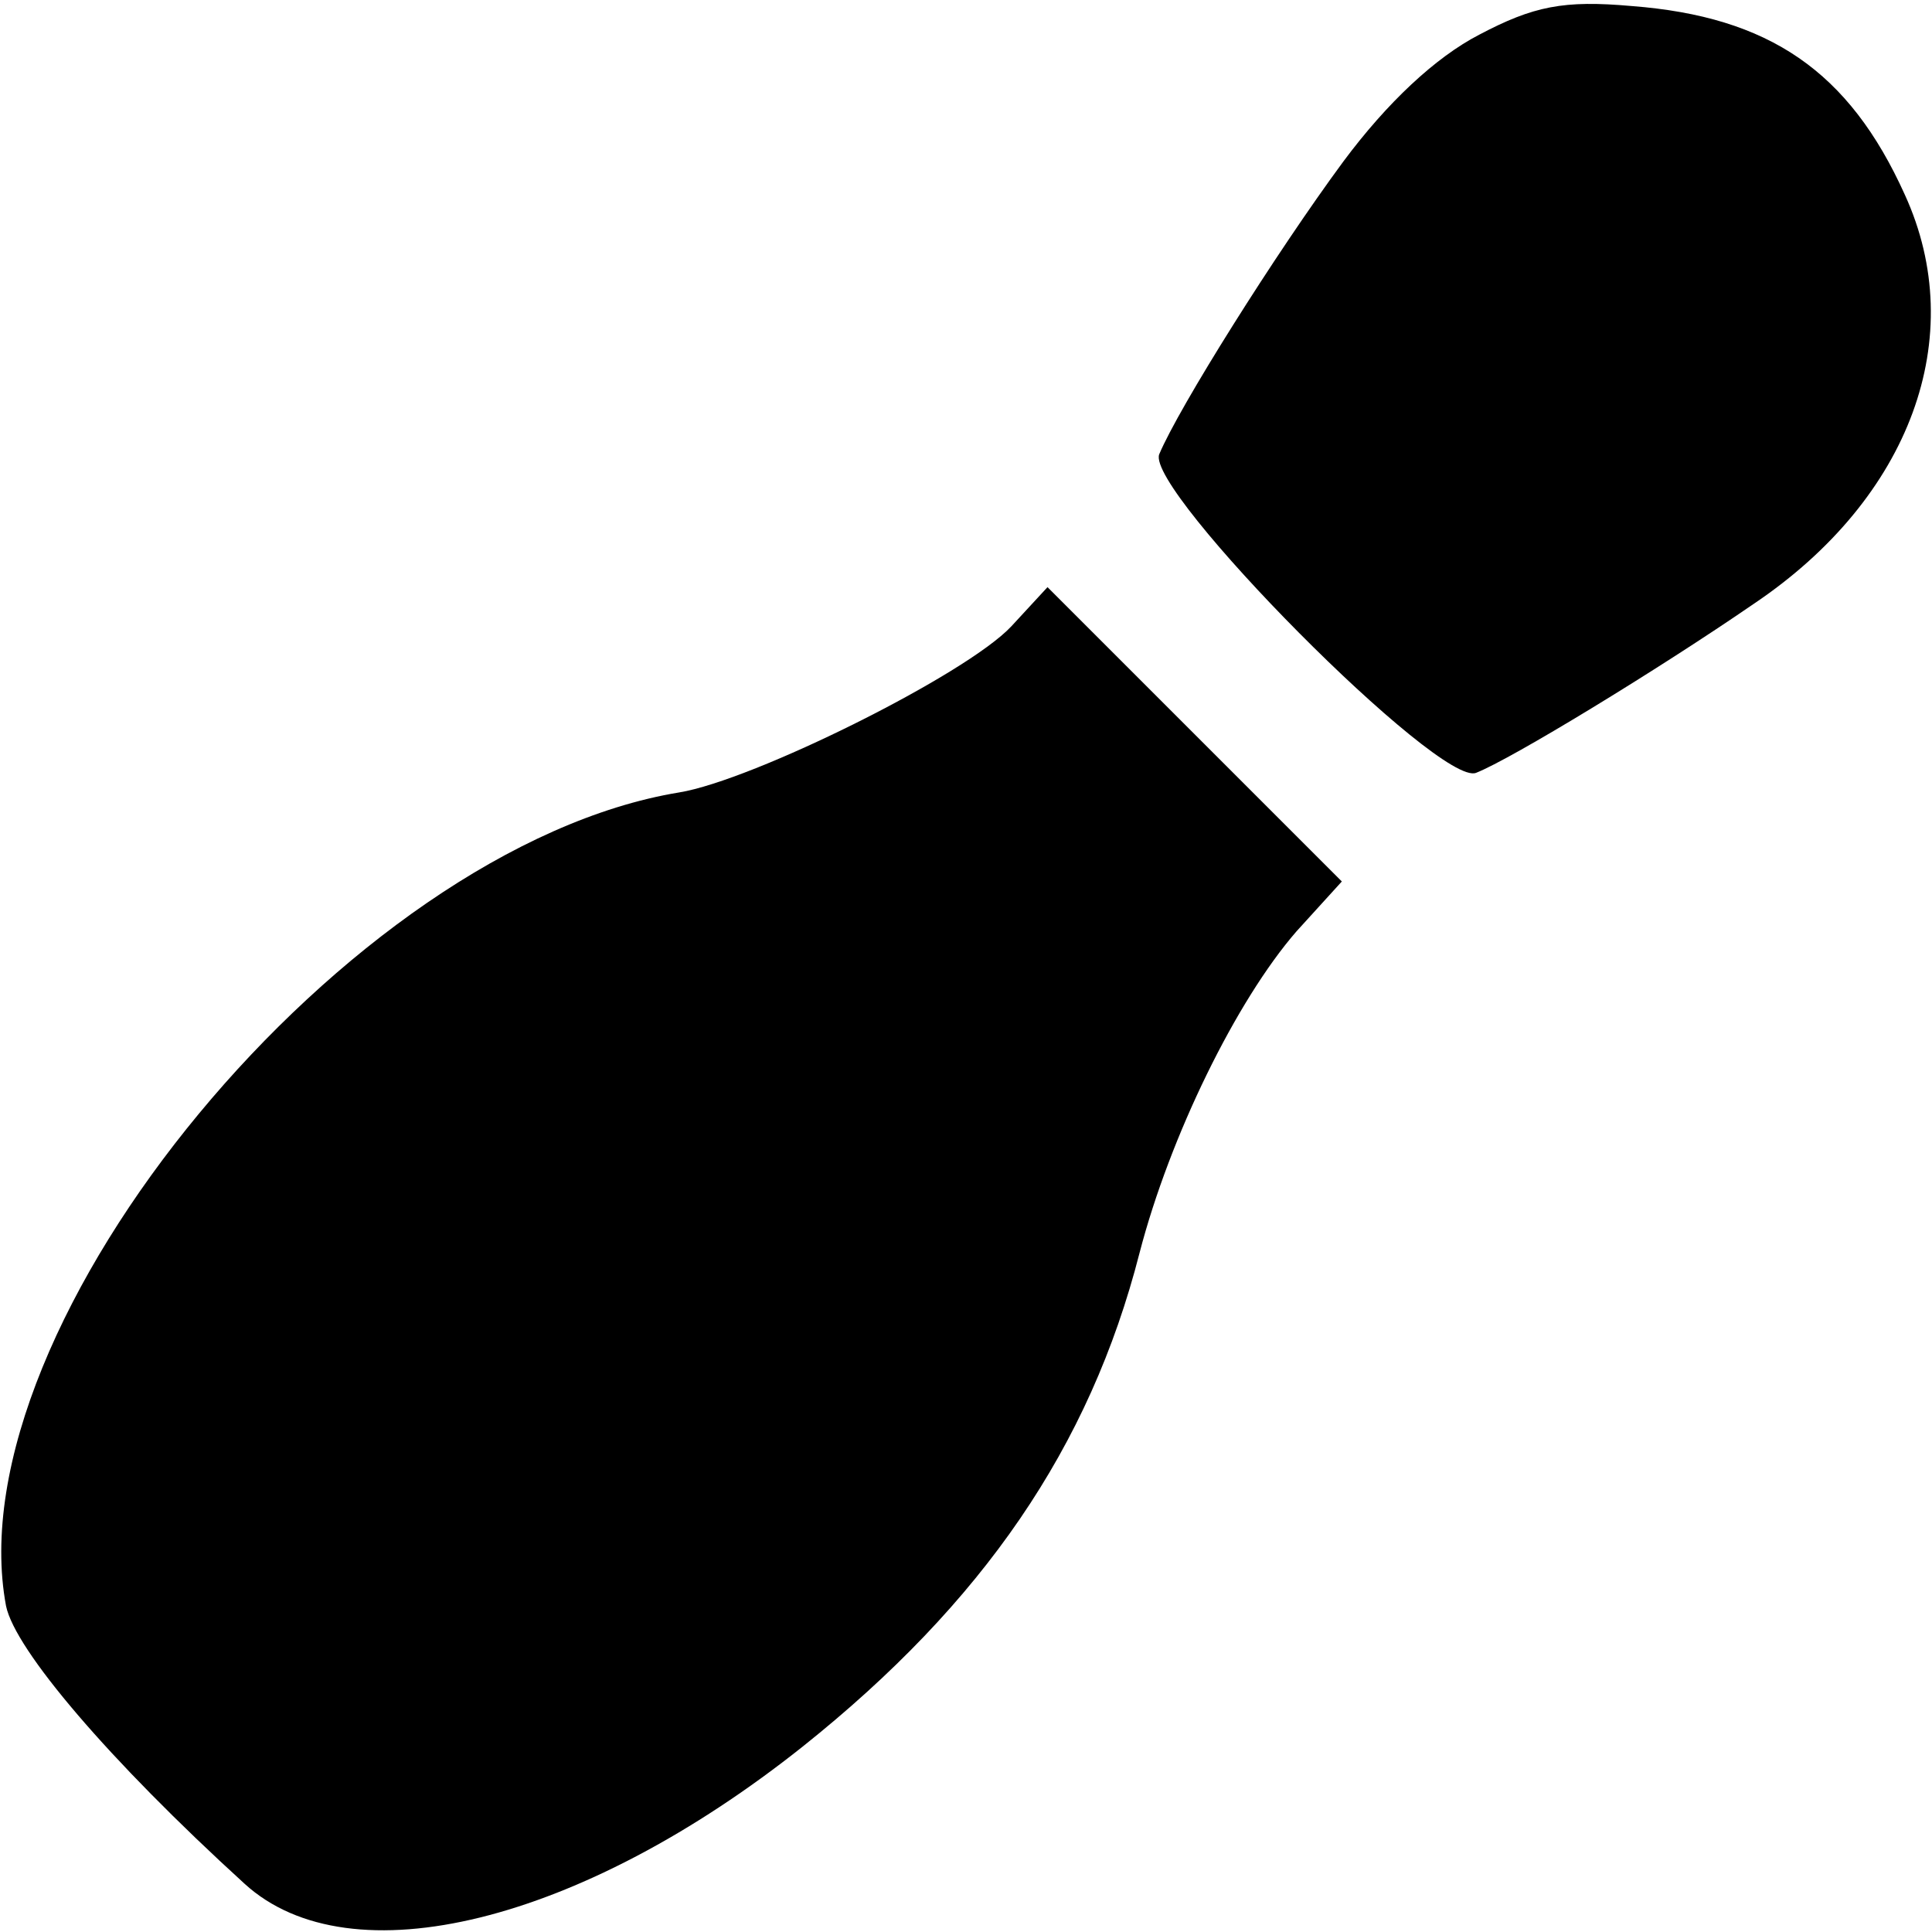
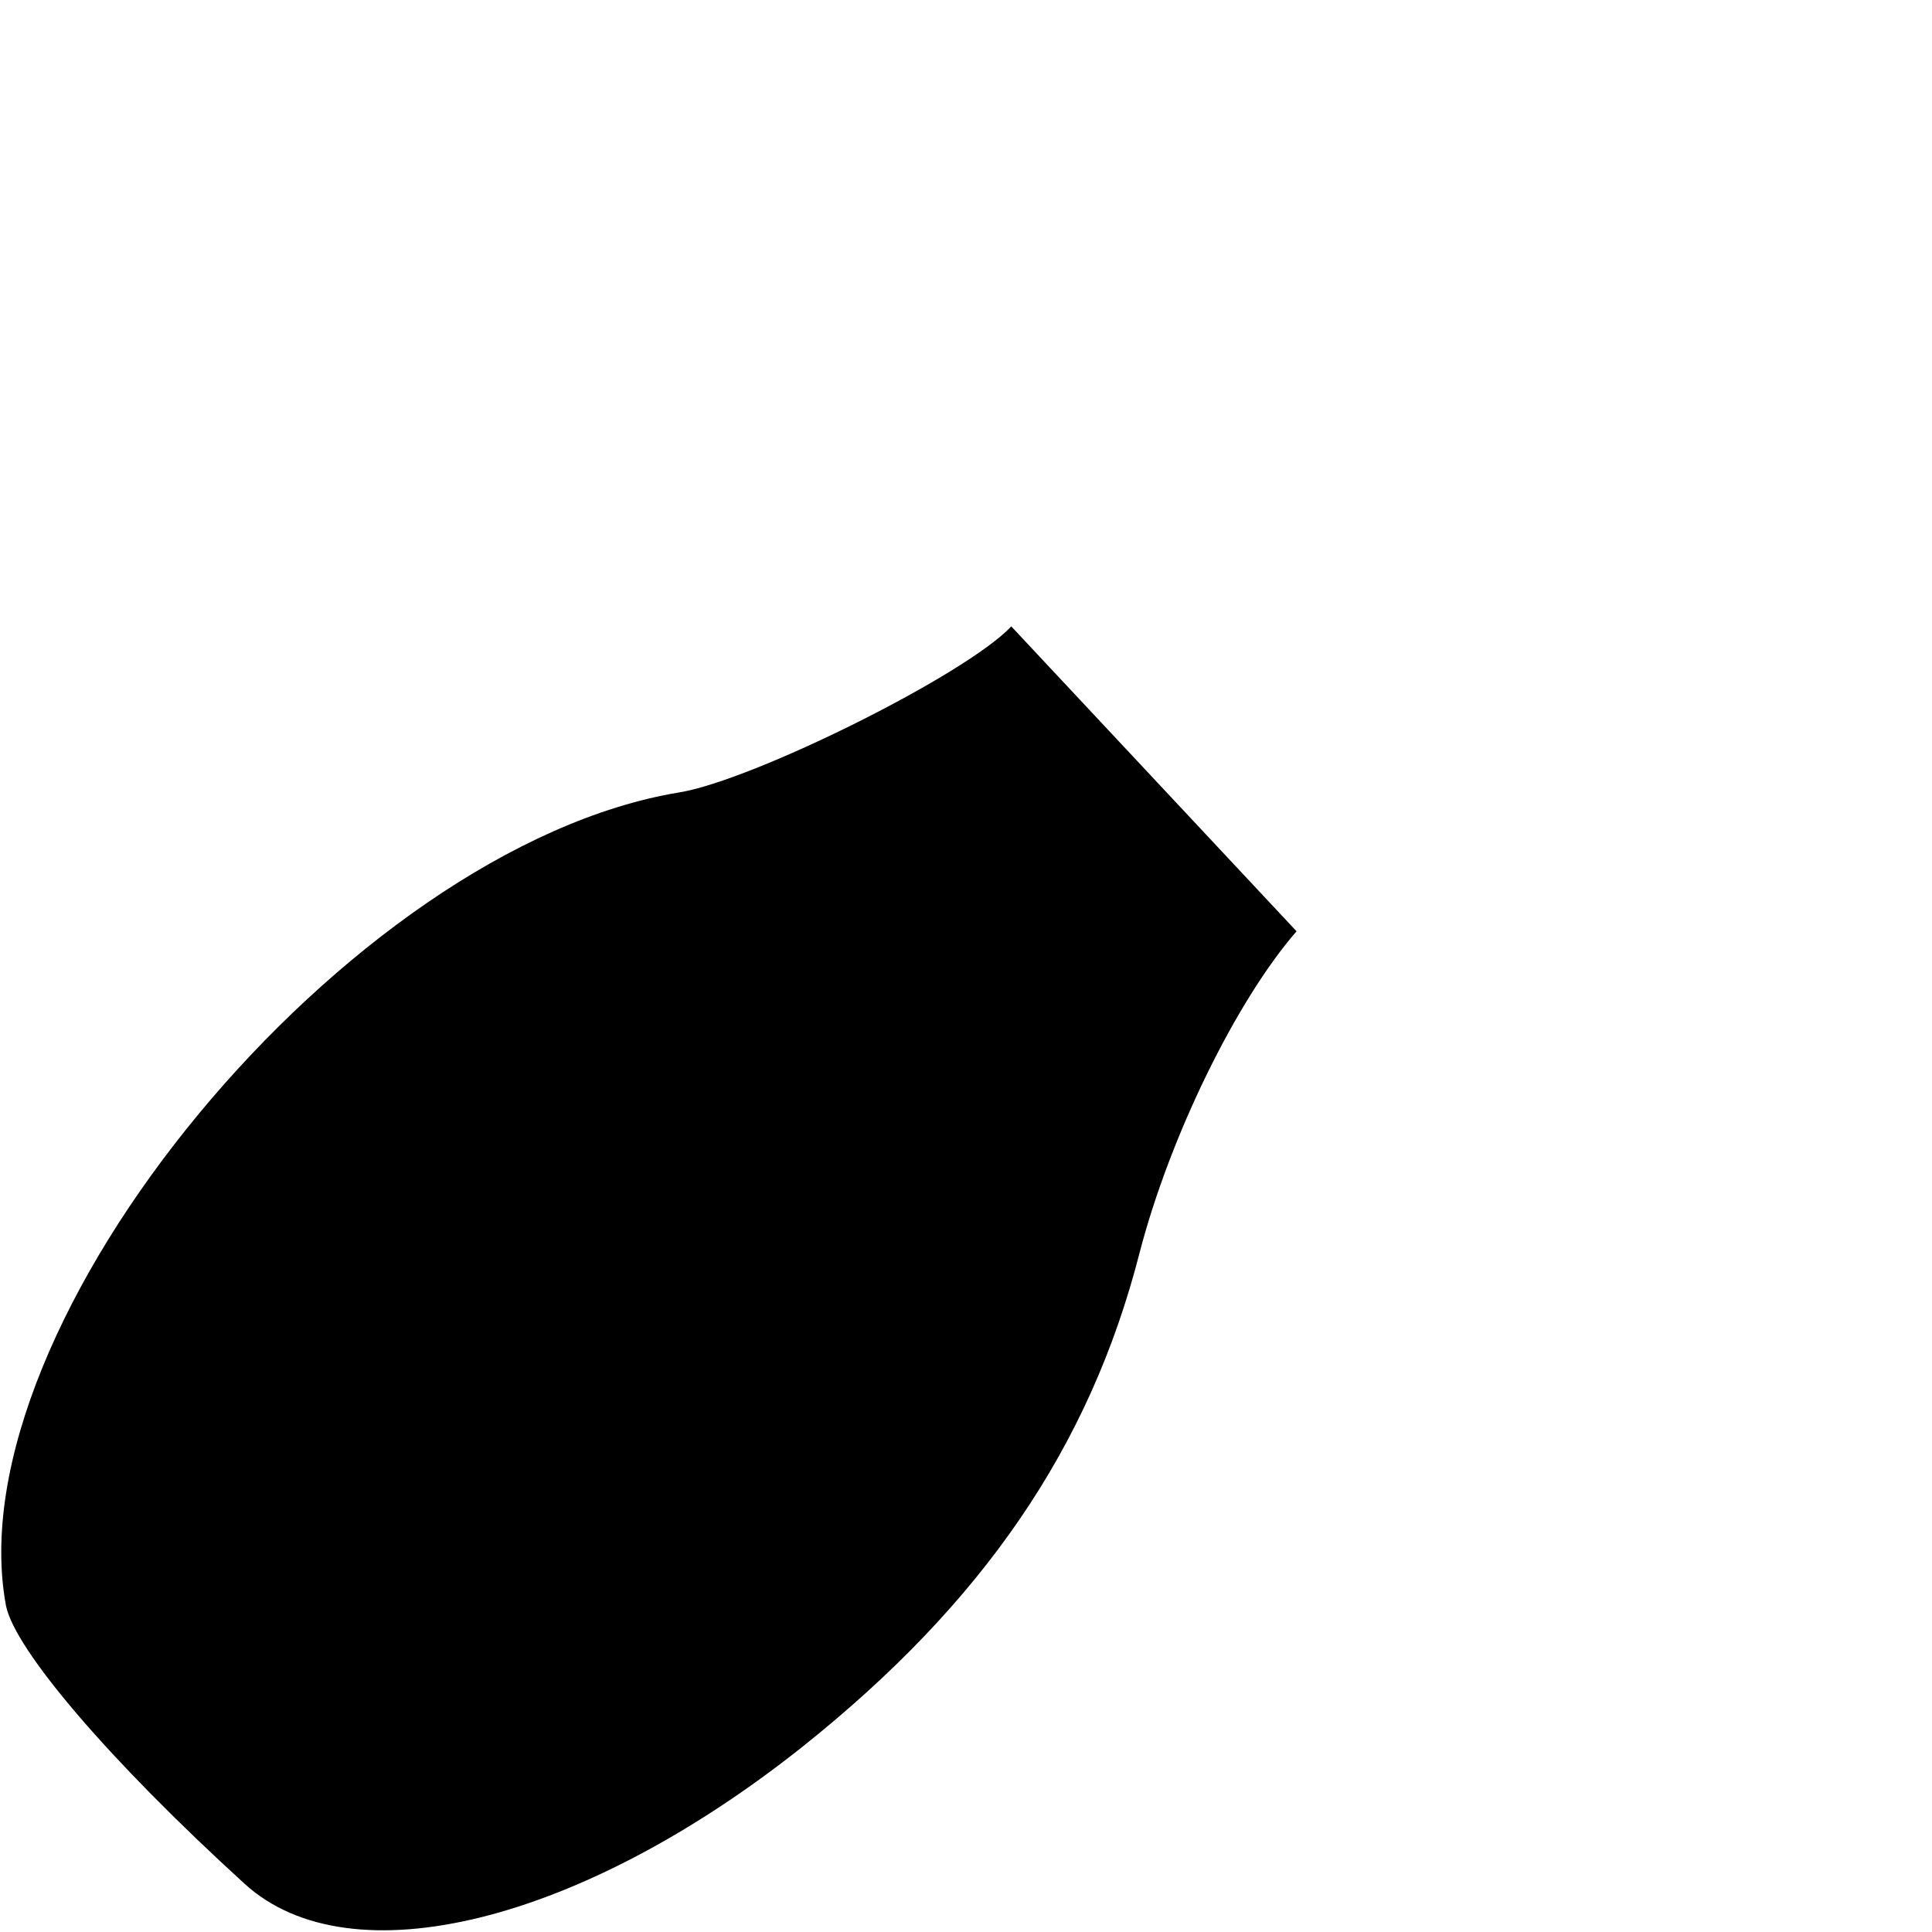
<svg xmlns="http://www.w3.org/2000/svg" version="1.0" width="128pt" height="128pt" viewBox="0 0 128 128" preserveAspectRatio="xMidYMid meet">
  <g transform="translate(0,128) scale(0.1,-0.1)" fill="#000000" stroke="none">
-     <path d="M980 1257 c-29 -15 -61 -45 -90 -84 -45 -61 -109 -163 -122 -194 -9 -24 186 -221 210 -211 23 9 120 68 184 112 104 70 143 177 100 271 -37 82 -90 118 -181 125 -45 4 -65 0 -101 -19z" />
-     <path d="M670 865 c-30 -32 -171 -102 -220 -110 -219 -36 -481 -352 -446 -539 6 -29 68 -102 158 -184 70 -64 223 -26 370 91 119 95 190 198 223 327 20 77 64 167 104 213 l30 33 -98 98 -97 97 -24 -26z" />
+     <path d="M670 865 c-30 -32 -171 -102 -220 -110 -219 -36 -481 -352 -446 -539 6 -29 68 -102 158 -184 70 -64 223 -26 370 91 119 95 190 198 223 327 20 77 64 167 104 213 z" />
  </g>
</svg>